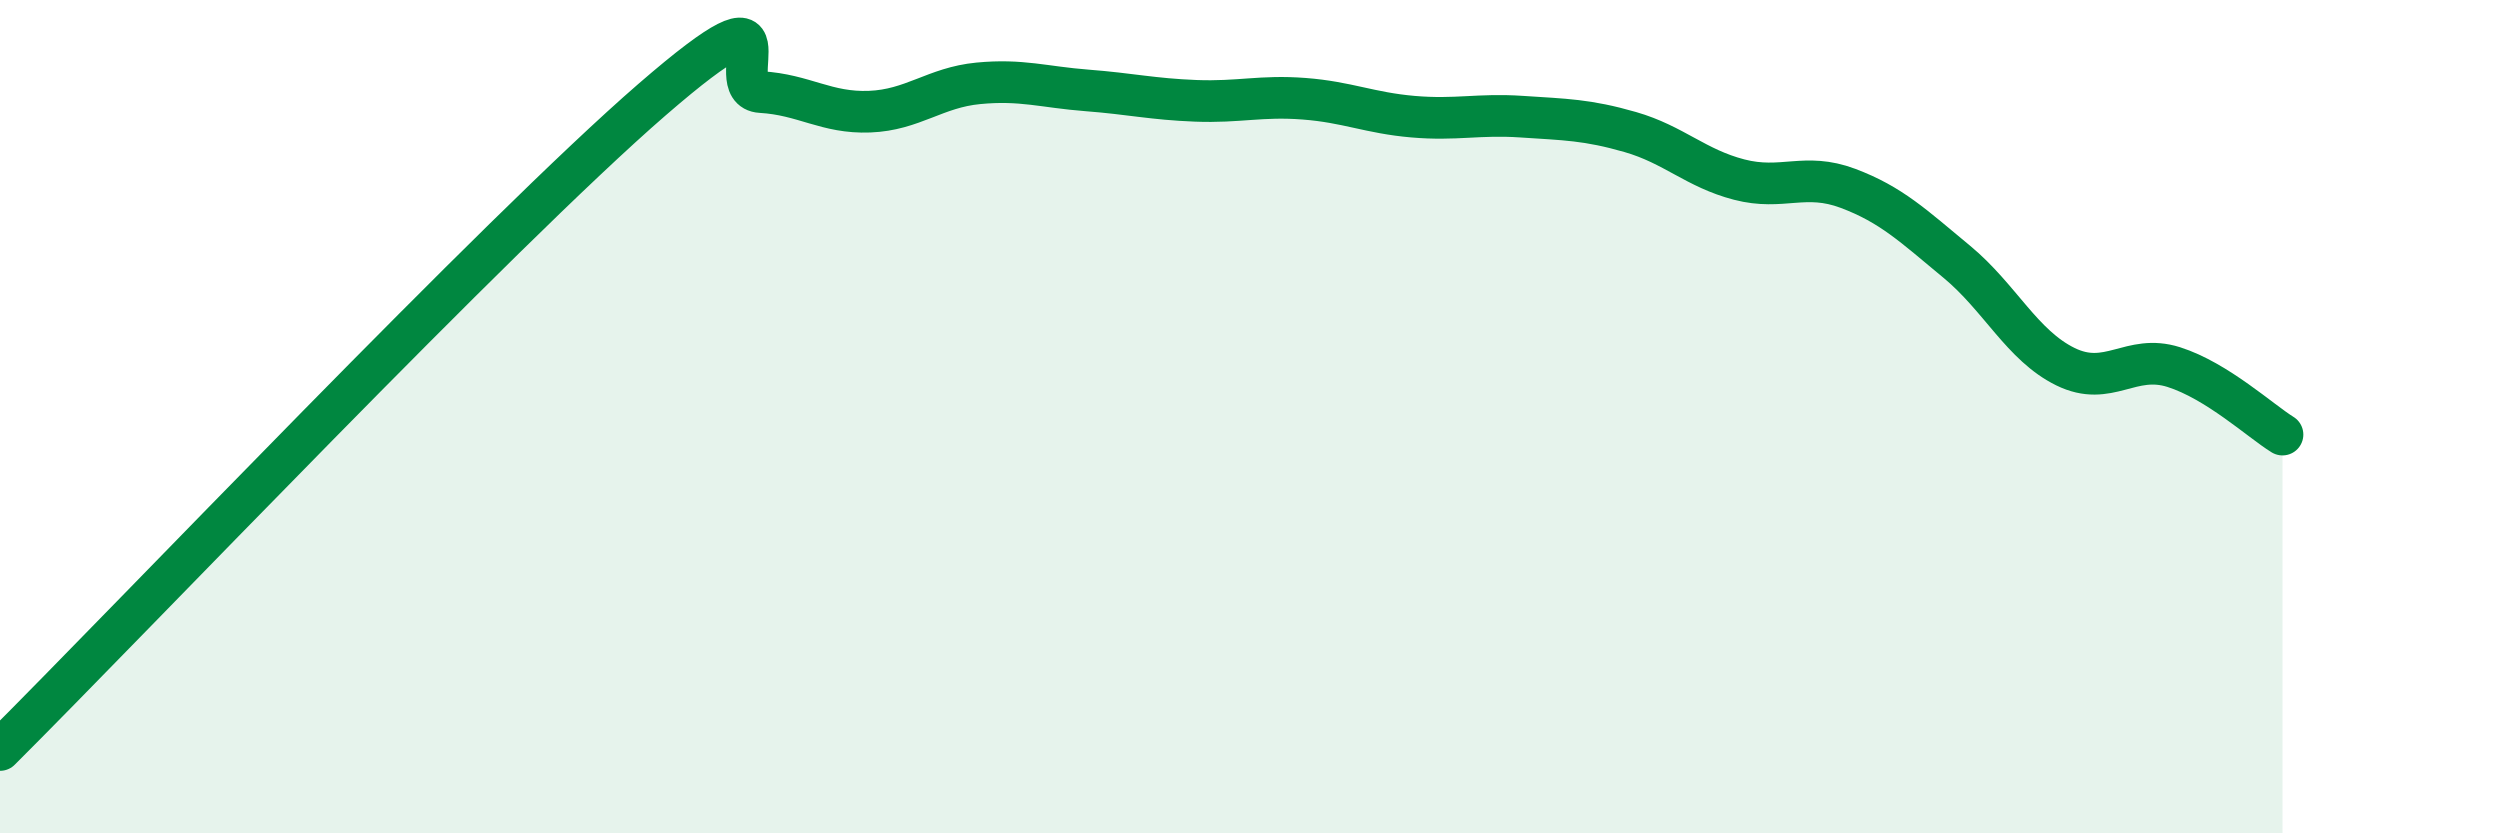
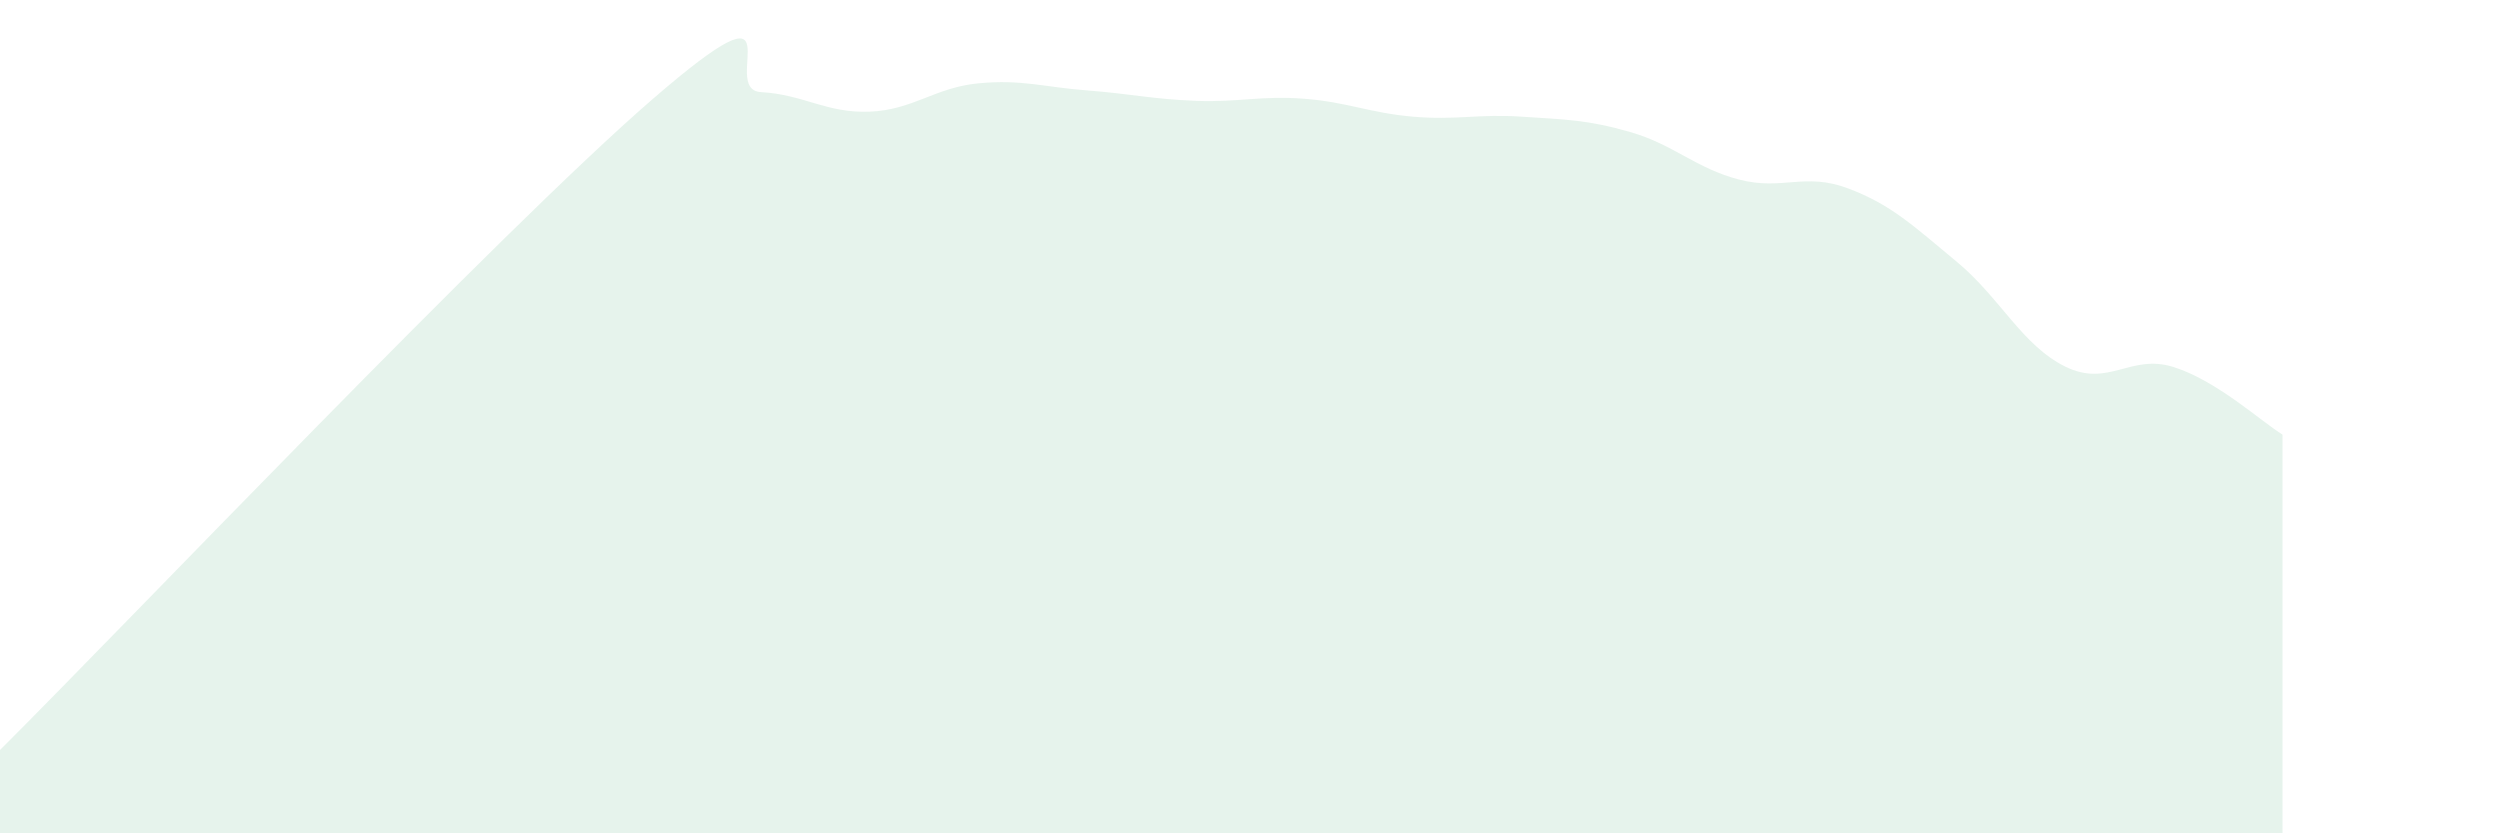
<svg xmlns="http://www.w3.org/2000/svg" width="60" height="20" viewBox="0 0 60 20">
  <path d="M 0,18 C 3.13,14.88 12,5.55 15.65,2.39 C 19.3,-0.77 17.22,2.15 18.26,2.21 C 19.3,2.27 19.83,2.72 20.87,2.68 C 21.91,2.64 22.44,2.1 23.48,2 C 24.52,1.9 25.05,2.09 26.09,2.17 C 27.13,2.25 27.66,2.38 28.7,2.42 C 29.74,2.46 30.26,2.29 31.3,2.37 C 32.34,2.45 32.87,2.71 33.91,2.8 C 34.95,2.89 35.48,2.73 36.52,2.8 C 37.56,2.87 38.09,2.87 39.13,3.17 C 40.17,3.47 40.7,4.04 41.74,4.31 C 42.78,4.58 43.31,4.13 44.35,4.52 C 45.39,4.91 45.92,5.42 46.96,6.28 C 48,7.14 48.53,8.29 49.57,8.8 C 50.61,9.31 51.13,8.48 52.17,8.81 C 53.21,9.14 54.26,10.11 54.78,10.43L54.78 20L0 20Z" fill="#008740" opacity="0.1" stroke-linecap="round" stroke-linejoin="round" />
-   <path d="M 0,18 C 3.13,14.88 12,5.55 15.65,2.39 C 19.3,-0.77 17.22,2.15 18.26,2.21 C 19.3,2.27 19.83,2.72 20.87,2.68 C 21.91,2.64 22.44,2.1 23.48,2 C 24.52,1.9 25.05,2.09 26.09,2.17 C 27.13,2.25 27.66,2.38 28.7,2.42 C 29.74,2.46 30.26,2.29 31.3,2.37 C 32.34,2.45 32.87,2.71 33.91,2.8 C 34.95,2.89 35.48,2.73 36.52,2.8 C 37.56,2.87 38.09,2.87 39.13,3.17 C 40.17,3.47 40.7,4.04 41.74,4.31 C 42.78,4.58 43.31,4.13 44.35,4.52 C 45.39,4.91 45.92,5.42 46.96,6.28 C 48,7.14 48.53,8.29 49.57,8.8 C 50.61,9.31 51.13,8.48 52.17,8.81 C 53.21,9.14 54.26,10.11 54.78,10.43" stroke="#008740" stroke-width="1" fill="none" stroke-linecap="round" stroke-linejoin="round" />
</svg>